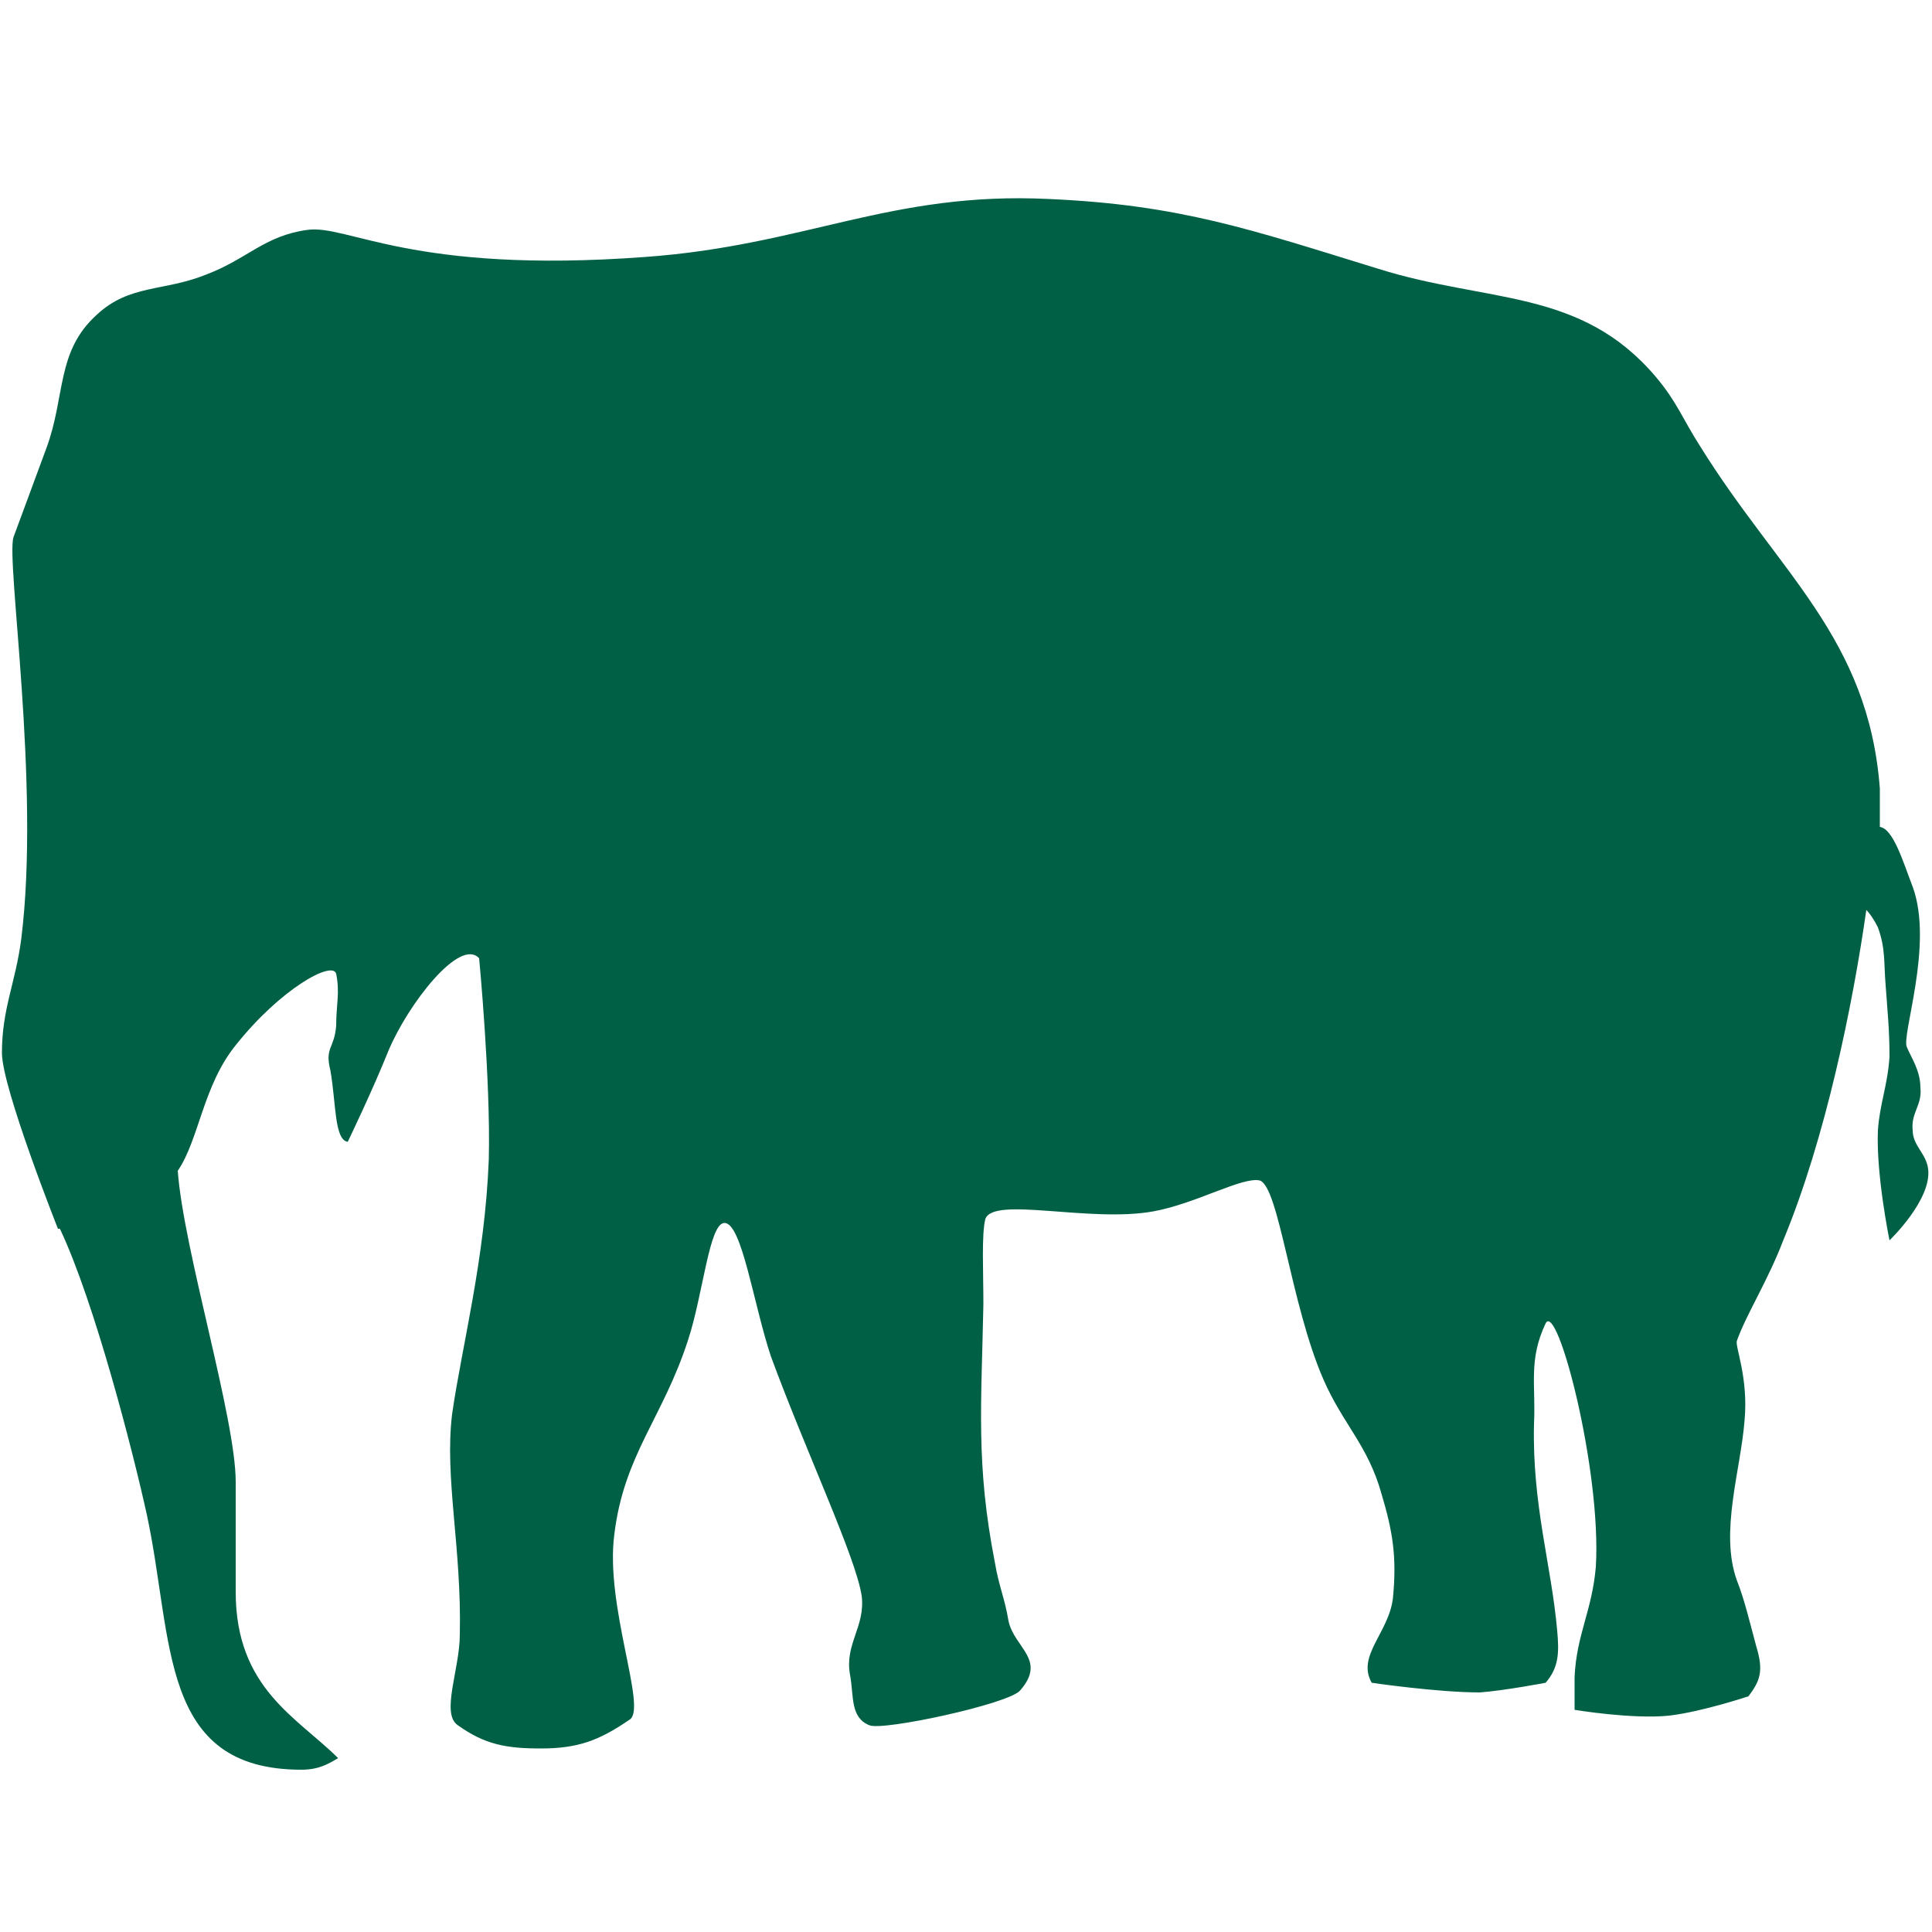
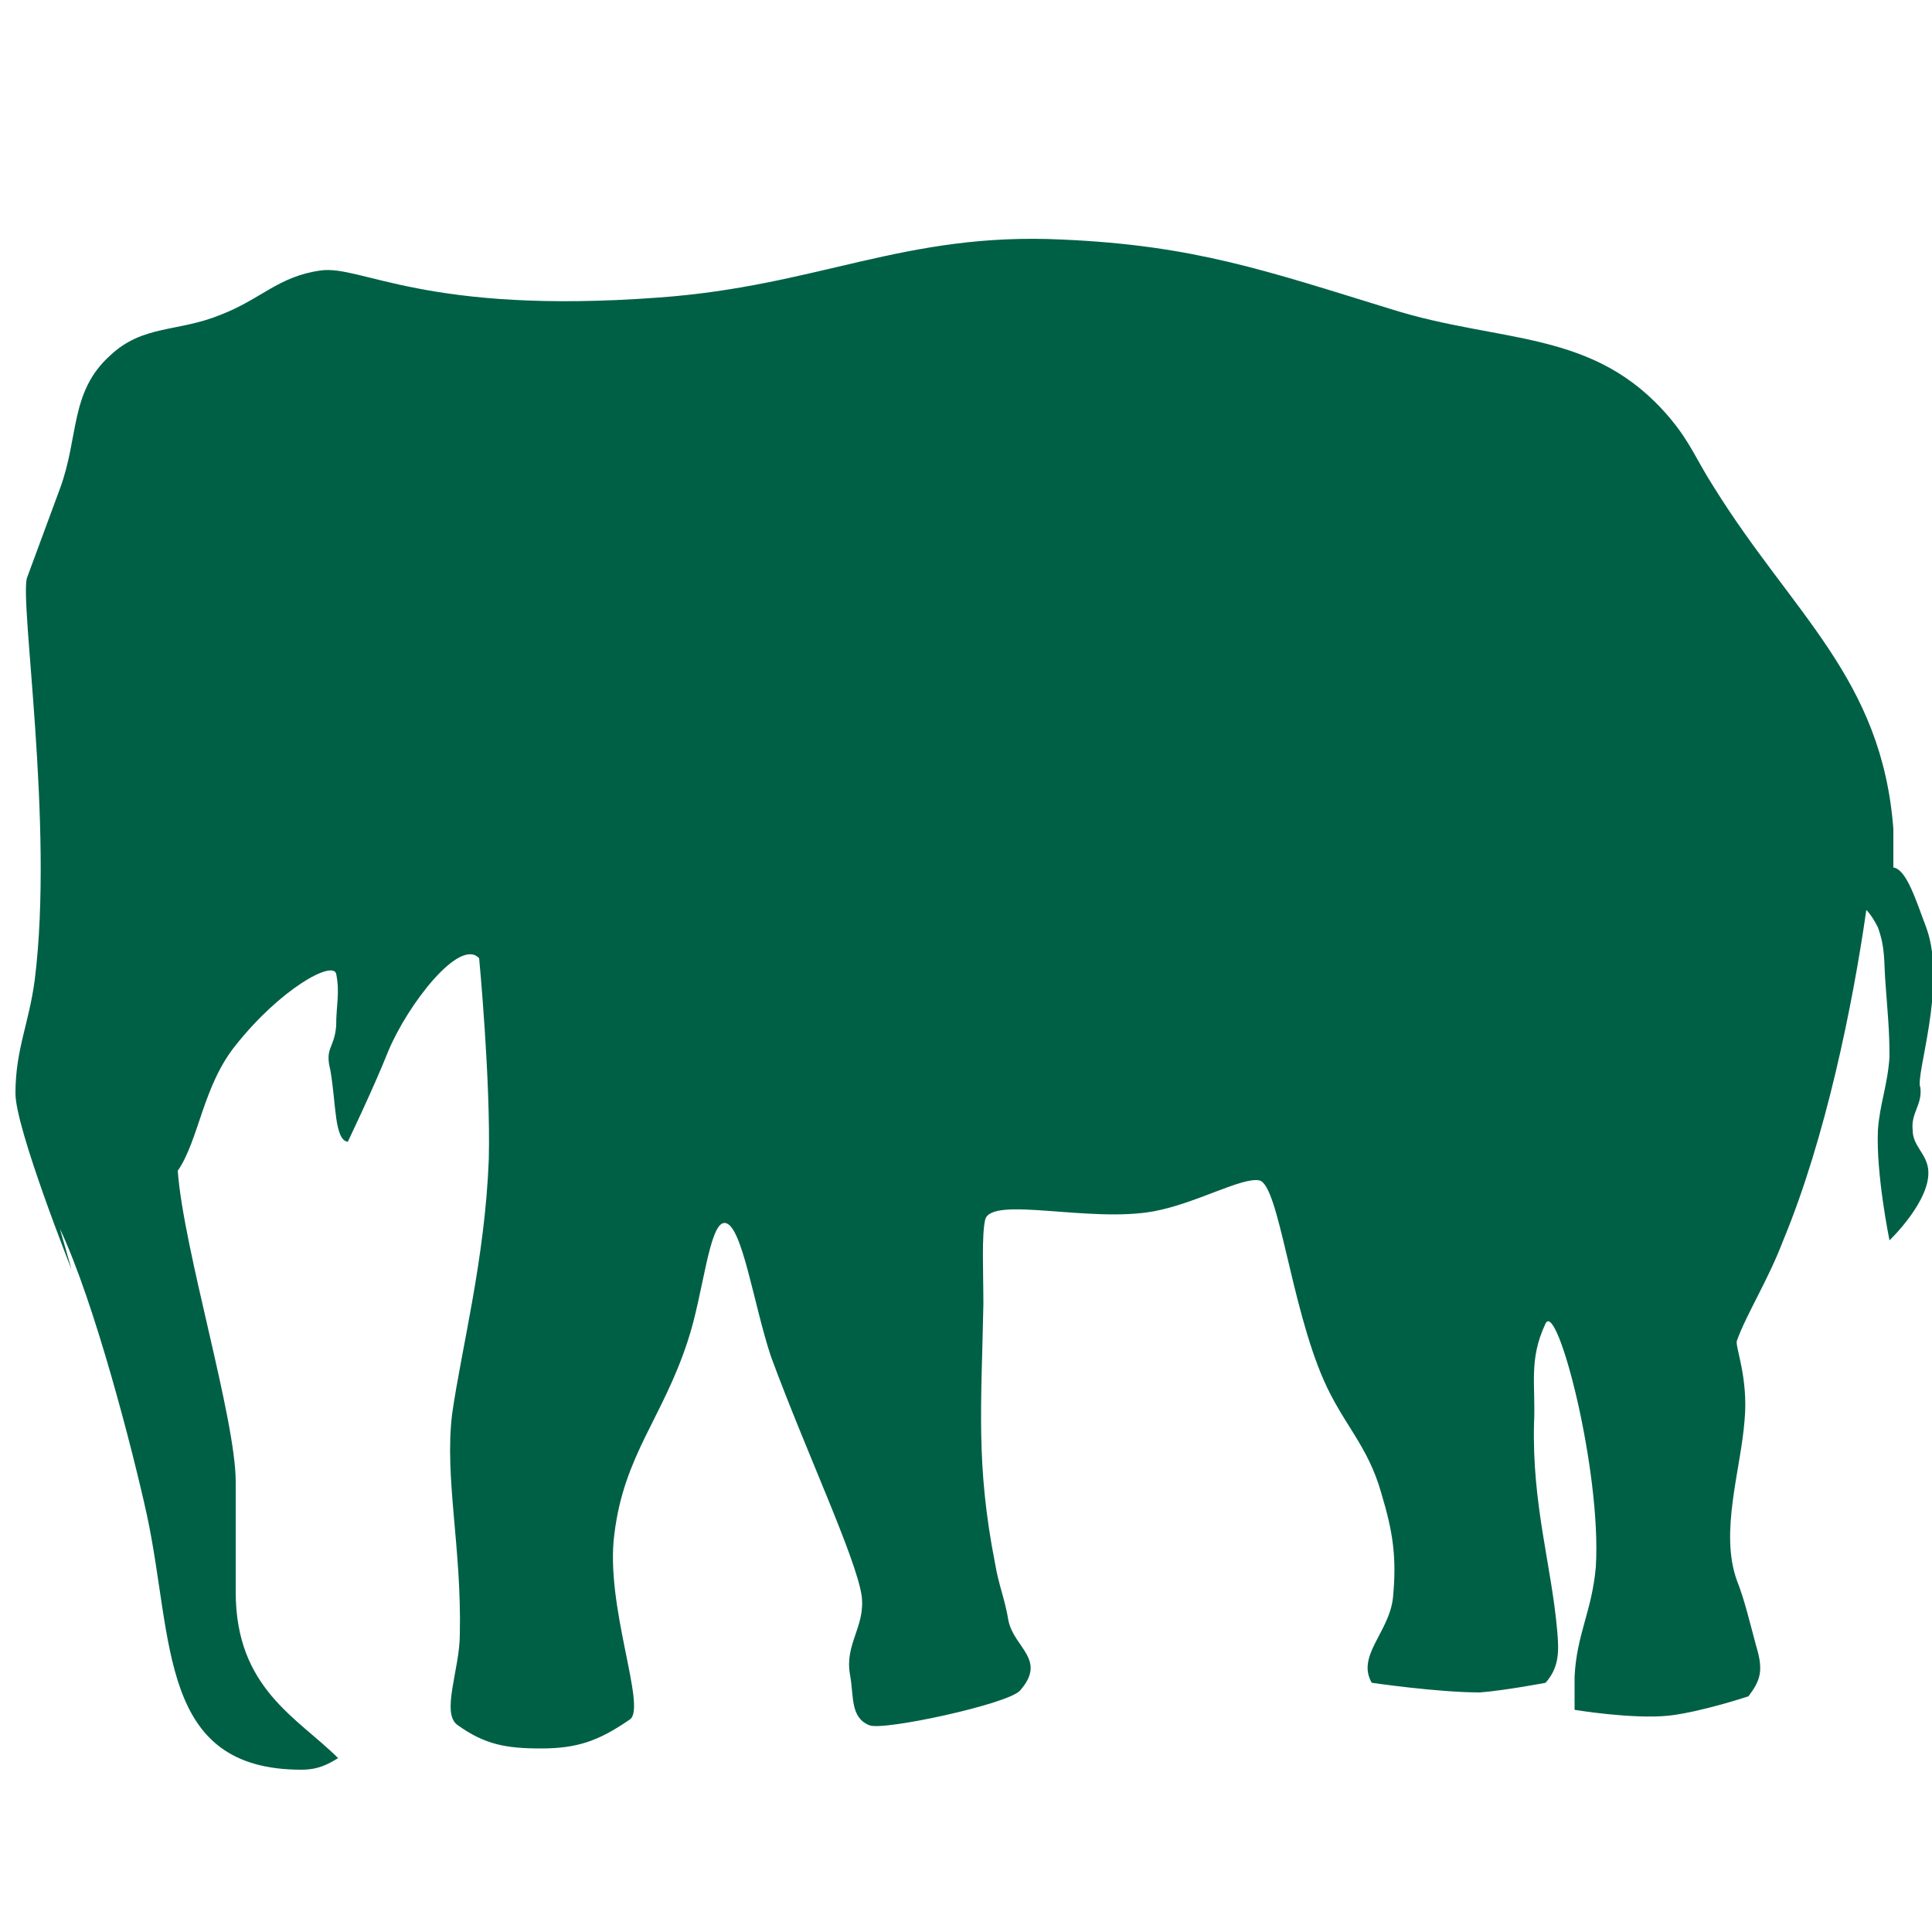
<svg xmlns="http://www.w3.org/2000/svg" version="1.1" id="Layer_1" x="0px" y="0px" viewBox="0 0 100 100" style="enable-background:new 0 0 100 100;">
  <style type="text/css">
	.st0{fill:#006046;}
</style>
  <g>
    <g>
      <g>
-         <path class="st0" d="M3.1,63.6c1.8,3.8,3.8,11.6,4.5,14.8c1.4,6.5,0.6,13.2,8,13.2c0.9,0,1.4-0.3,1.9-0.6&#10;    c-2.1-2.1-5.3-3.6-5.3-8.6v-5.7c0-3.3-2.7-12-3-16.1c1.1-1.6,1.3-4.4,3-6.5c2.3-2.9,5-4.4,5.2-3.7c0.2,1,0,1.6,0,2.7&#10;    c-0.1,1.2-0.6,1.1-0.3,2.3c0.3,1.7,0.2,3.6,0.9,3.7c0,0,1.3-2.7,2.1-4.7c1-2.4,3.7-5.9,4.7-4.8c0,0,0.6,6.3,0.5,10.4&#10;    c-0.2,5.2-1.4,9.7-1.9,13.2c-0.4,3.3,0.5,6.9,0.4,11.4c0,1.8-1,4.1-0.1,4.7c1.4,1,2.5,1.2,4.3,1.2c1.9,0,3-0.4,4.6-1.5&#10;    c0.9-0.6-1.3-5.9-0.8-9.6c0.5-4.1,2.5-6,3.8-10c0.8-2.4,1.1-6.1,1.9-6.1c0.9,0,1.5,4.2,2.4,6.9c1.8,4.9,4.4,10.4,4.7,12.4&#10;    c0.2,1.6-0.9,2.5-0.6,4.1c0.2,1.1,0,2.2,1,2.6c0.7,0.3,7.2-1.1,7.8-1.8c1.4-1.6-0.3-2.2-0.6-3.6c-0.2-1.2-0.5-1.8-0.7-3&#10;    c-1-5.1-0.7-8.2-0.6-13.4c0-1.7-0.1-3.6,0.1-4.4c0.4-1.2,5.4,0.2,8.7-0.4c2.2-0.4,4.6-1.8,5.5-1.6c1,0.3,1.6,6.4,3.3,10.3&#10;    c1,2.3,2.3,3.4,3,5.9c0.6,2,0.8,3.3,0.6,5.4c-0.2,1.8-1.9,3-1.1,4.4c0,0,3.4,0.5,5.6,0.5c1.3-0.1,3.4-0.5,3.4-0.5&#10;    c0.7-0.8,0.7-1.6,0.6-2.7c-0.3-3.4-1.3-6.5-1.2-10.7c0.1-2-0.3-3.3,0.6-5.2c0.6-1.2,2.9,7.6,2.6,12.6c-0.2,2.3-1,3.5-1.1,5.7&#10;    c0,0.7,0,1,0,1.7c0,0,3,0.5,4.9,0.3c1.7-0.2,4.1-1,4.1-1c0.6-0.8,0.8-1.3,0.4-2.6c-0.3-1.1-0.6-2.4-1-3.4&#10;    c-0.9-2.5,0.2-5.7,0.4-8.3c0.2-2.2-0.5-3.8-0.4-4.1c0.5-1.4,1.6-3.1,2.4-5.2c2.2-5.3,3.6-12.2,4.3-17.1c0.2,0.2,0.4,0.5,0.6,0.9&#10;    c0.4,1.1,0.3,1.8,0.4,3c0.1,1.4,0.2,2.3,0.2,3.7c-0.1,1.5-0.5,2.4-0.6,3.8c-0.1,2.3,0.6,5.7,0.6,5.7s2.2-2.1,2-3.7&#10;    c-0.1-0.8-0.8-1.2-0.8-2c-0.1-0.9,0.5-1.3,0.4-2.2c0-0.9-0.5-1.6-0.7-2.1c-0.3-0.6,1.4-5.3,0.3-8.3c-0.5-1.3-1-3-1.7-3.1&#10;    c0-1,0-1.7,0-2c-0.6-7.8-5.2-11.1-9.3-17.7c-0.9-1.4-1.2-2.3-2.3-3.6c-3.9-4.6-8.7-3.8-14.4-5.6c-6.5-2-10.2-3.3-17-3.6&#10;    c-8.2-0.4-12.6,2.4-20.9,3c-12.1,0.9-15.4-1.7-17.5-1.4c-2.2,0.3-3.1,1.5-5.2,2.3c-2.2,0.9-4,0.5-5.7,2.1&#10;    c-2.1,1.9-1.6,4.2-2.6,6.9l-1.7,4.6c-0.4,1.2,1.4,12.8,0.4,20.8c-0.3,2.3-1,3.6-1,5.9c0,1.8,2.9,9.1,2.9,9.1L3.1,63.6z" />
+         <path class="st0" d="M3.1,63.6c1.8,3.8,3.8,11.6,4.5,14.8c1.4,6.5,0.6,13.2,8,13.2c0.9,0,1.4-0.3,1.9-0.6&#10;    c-2.1-2.1-5.3-3.6-5.3-8.6v-5.7c0-3.3-2.7-12-3-16.1c1.1-1.6,1.3-4.4,3-6.5c2.3-2.9,5-4.4,5.2-3.7c0.2,1,0,1.6,0,2.7&#10;    c-0.1,1.2-0.6,1.1-0.3,2.3c0.3,1.7,0.2,3.6,0.9,3.7c0,0,1.3-2.7,2.1-4.7c1-2.4,3.7-5.9,4.7-4.8c0,0,0.6,6.3,0.5,10.4&#10;    c-0.2,5.2-1.4,9.7-1.9,13.2c-0.4,3.3,0.5,6.9,0.4,11.4c0,1.8-1,4.1-0.1,4.7c1.4,1,2.5,1.2,4.3,1.2c1.9,0,3-0.4,4.6-1.5&#10;    c0.9-0.6-1.3-5.9-0.8-9.6c0.5-4.1,2.5-6,3.8-10c0.8-2.4,1.1-6.1,1.9-6.1c0.9,0,1.5,4.2,2.4,6.9c1.8,4.9,4.4,10.4,4.7,12.4&#10;    c0.2,1.6-0.9,2.5-0.6,4.1c0.2,1.1,0,2.2,1,2.6c0.7,0.3,7.2-1.1,7.8-1.8c1.4-1.6-0.3-2.2-0.6-3.6c-0.2-1.2-0.5-1.8-0.7-3&#10;    c-1-5.1-0.7-8.2-0.6-13.4c0-1.7-0.1-3.6,0.1-4.4c0.4-1.2,5.4,0.2,8.7-0.4c2.2-0.4,4.6-1.8,5.5-1.6c1,0.3,1.6,6.4,3.3,10.3&#10;    c1,2.3,2.3,3.4,3,5.9c0.6,2,0.8,3.3,0.6,5.4c-0.2,1.8-1.9,3-1.1,4.4c0,0,3.4,0.5,5.6,0.5c1.3-0.1,3.4-0.5,3.4-0.5&#10;    c0.7-0.8,0.7-1.6,0.6-2.7c-0.3-3.4-1.3-6.5-1.2-10.7c0.1-2-0.3-3.3,0.6-5.2c0.6-1.2,2.9,7.6,2.6,12.6c-0.2,2.3-1,3.5-1.1,5.7&#10;    c0,0.7,0,1,0,1.7c0,0,3,0.5,4.9,0.3c1.7-0.2,4.1-1,4.1-1c0.6-0.8,0.8-1.3,0.4-2.6c-0.3-1.1-0.6-2.4-1-3.4&#10;    c-0.9-2.5,0.2-5.7,0.4-8.3c0.2-2.2-0.5-3.8-0.4-4.1c0.5-1.4,1.6-3.1,2.4-5.2c2.2-5.3,3.6-12.2,4.3-17.1c0.2,0.2,0.4,0.5,0.6,0.9&#10;    c0.4,1.1,0.3,1.8,0.4,3c0.1,1.4,0.2,2.3,0.2,3.7c-0.1,1.5-0.5,2.4-0.6,3.8c-0.1,2.3,0.6,5.7,0.6,5.7s2.2-2.1,2-3.7&#10;    c-0.1-0.8-0.8-1.2-0.8-2c-0.1-0.9,0.5-1.3,0.4-2.2c-0.3-0.6,1.4-5.3,0.3-8.3c-0.5-1.3-1-3-1.7-3.1&#10;    c0-1,0-1.7,0-2c-0.6-7.8-5.2-11.1-9.3-17.7c-0.9-1.4-1.2-2.3-2.3-3.6c-3.9-4.6-8.7-3.8-14.4-5.6c-6.5-2-10.2-3.3-17-3.6&#10;    c-8.2-0.4-12.6,2.4-20.9,3c-12.1,0.9-15.4-1.7-17.5-1.4c-2.2,0.3-3.1,1.5-5.2,2.3c-2.2,0.9-4,0.5-5.7,2.1&#10;    c-2.1,1.9-1.6,4.2-2.6,6.9l-1.7,4.6c-0.4,1.2,1.4,12.8,0.4,20.8c-0.3,2.3-1,3.6-1,5.9c0,1.8,2.9,9.1,2.9,9.1L3.1,63.6z" />
      </g>
    </g>
  </g>
</svg>